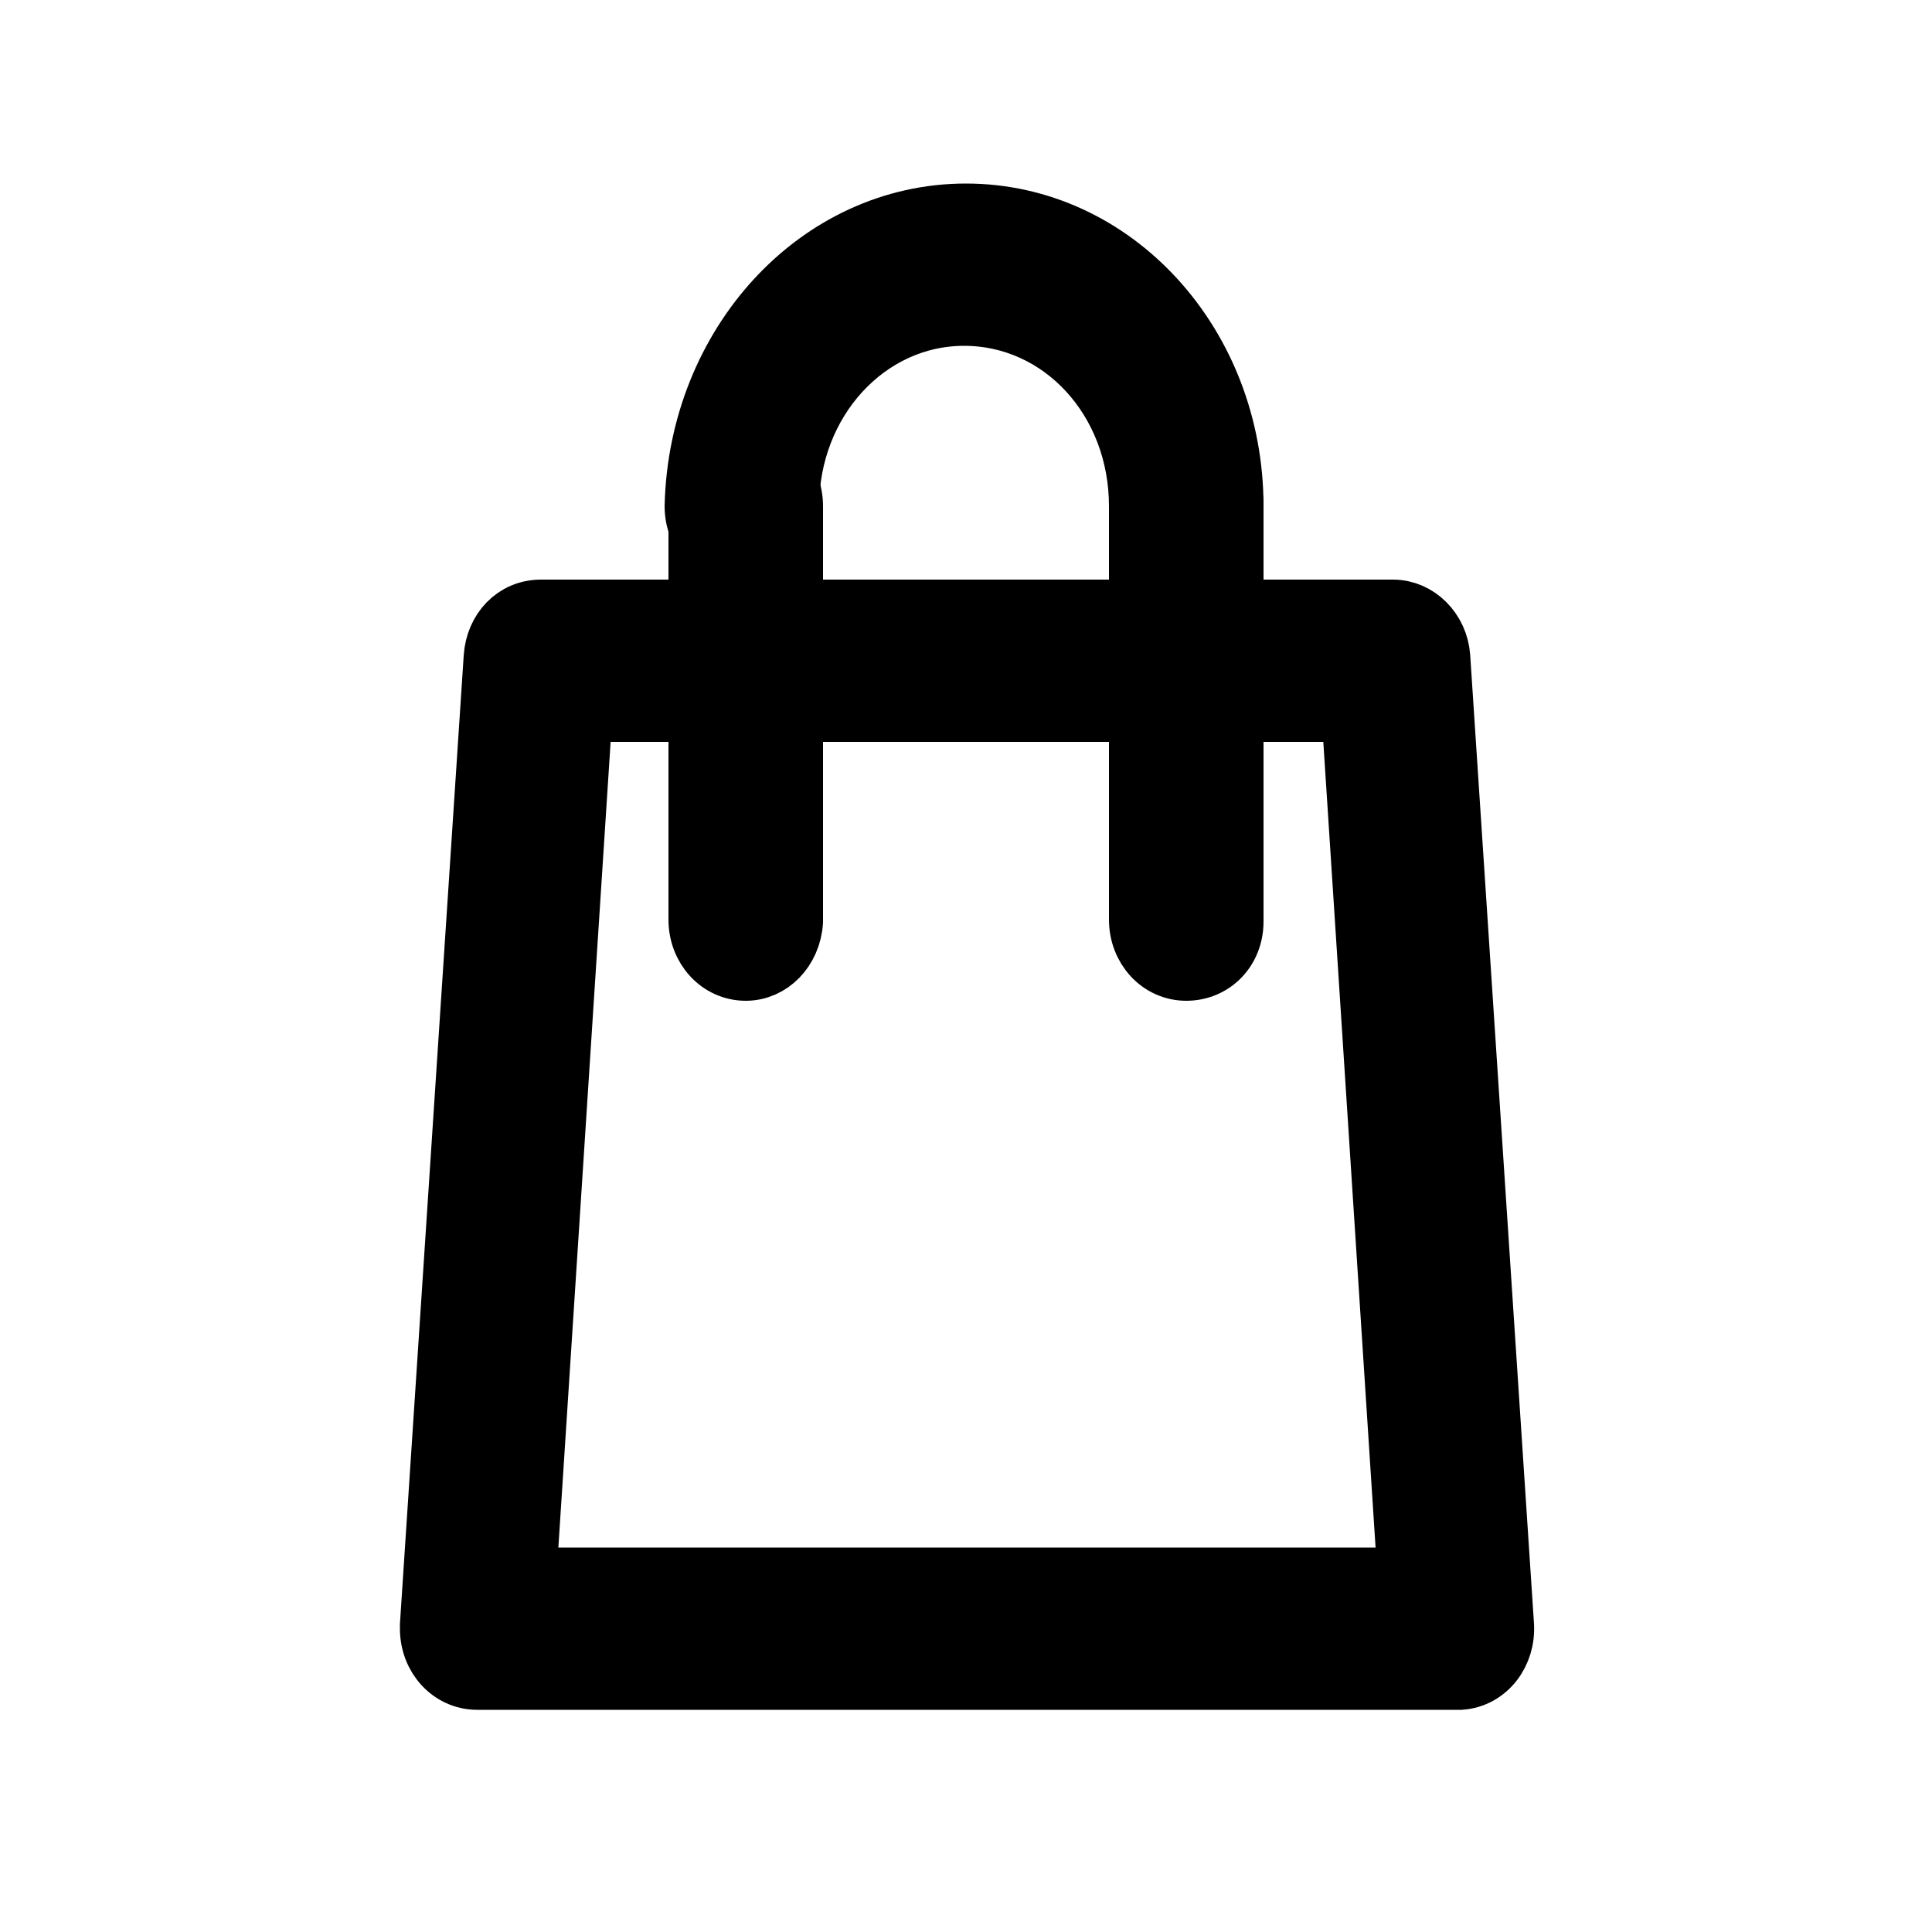
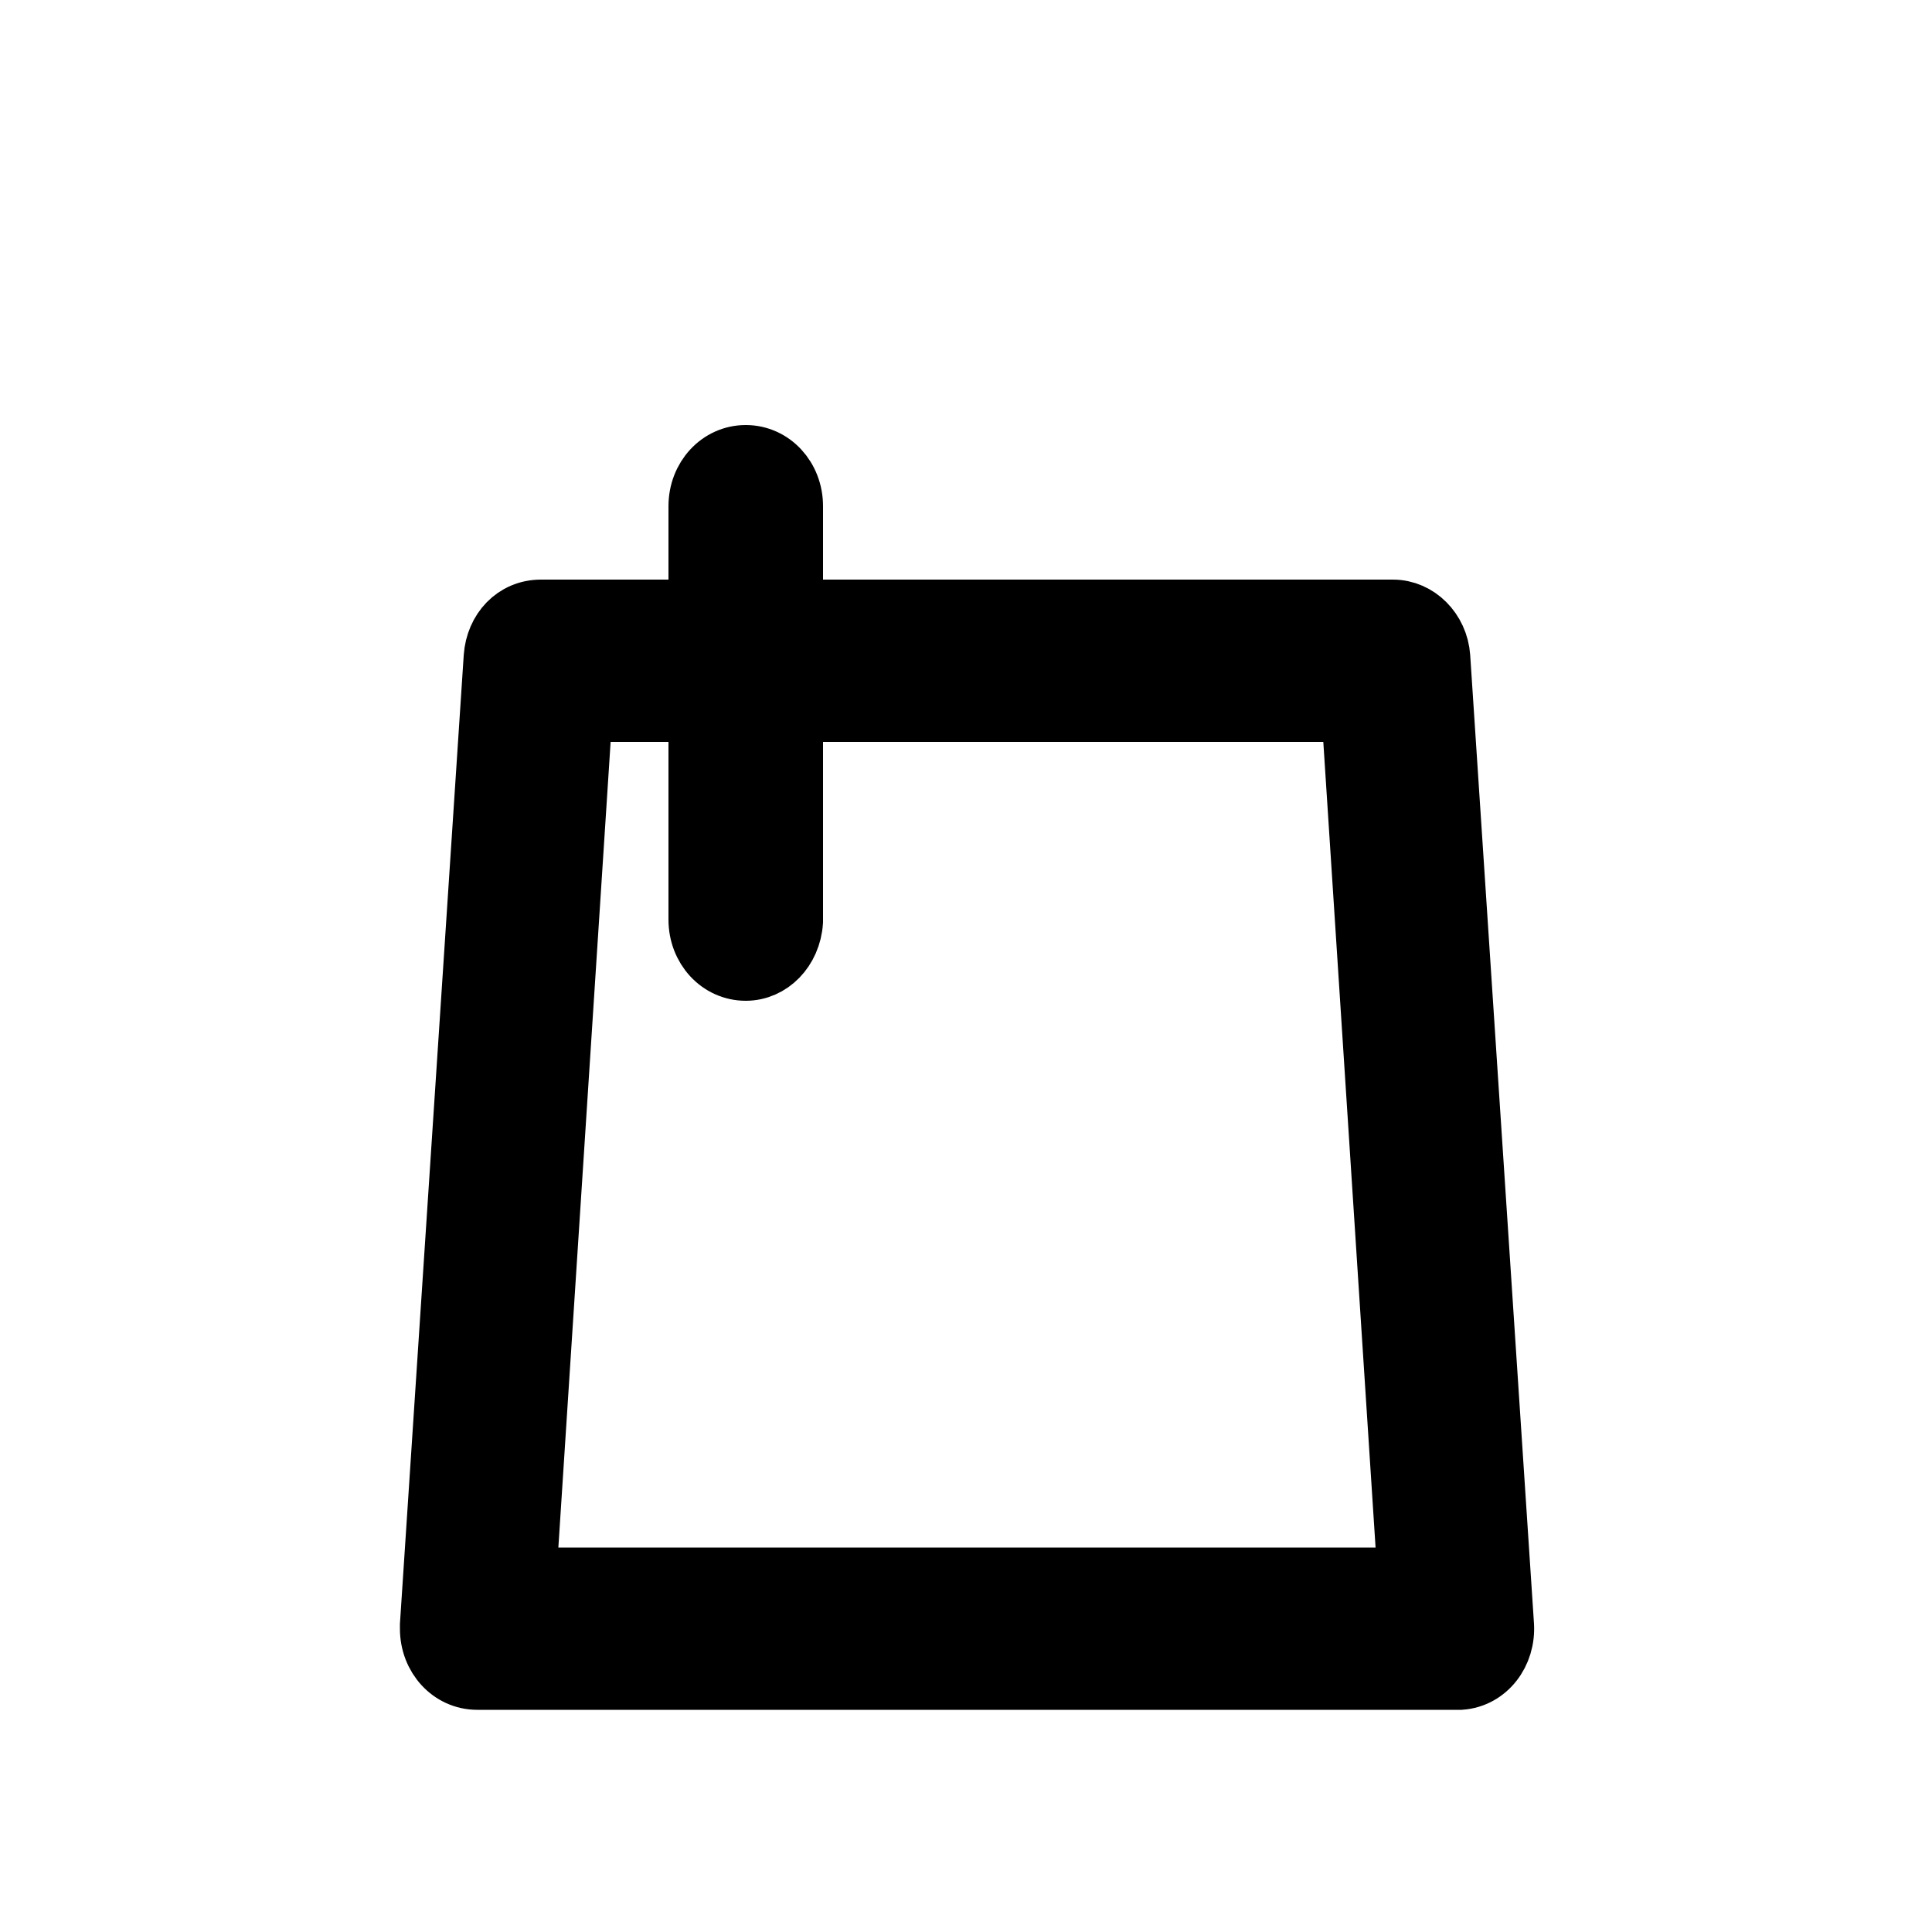
<svg xmlns="http://www.w3.org/2000/svg" version="1.1" id="Layer_1" x="0px" y="0px" viewBox="0 0 100 100" style="enable-background:new 0 0 100 100;" xml:space="preserve">
  <style type="text/css">
	.st0{stroke:#000000;stroke-width:3;stroke-miterlimit:10;}
</style>
  <g>
-     <path class="st0" d="M75.3,87H24.7c-1.4,0-2.5-1.2-2.5-2.7c0-0.1,0-0.1,0-0.2l3.3-50.1c0.1-1.4,1.1-2.5,2.5-2.5h44.1   c1.3,0,2.4,1.1,2.5,2.5l3.3,50.1c0.1,1.5-0.9,2.8-2.3,2.9C75.4,87,75.4,87,75.3,87z M27.3,81.6h45.5l-2.9-44.7H30.2L27.3,81.6z" />
-     <path class="st0" d="M61.4,28.9c-1.4,0-2.5-1.2-2.5-2.7c0-5.5-4-9.8-9-9.8s-9,4.4-9,9.8c0,1.5-1.1,2.7-2.5,2.7s-2.5-1.2-2.5-2.7   C36.1,17.8,42.3,11,50,11s13.9,6.8,13.9,15.2C63.9,27.7,62.8,28.9,61.4,28.9z" />
+     <path class="st0" d="M75.3,87H24.7c-1.4,0-2.5-1.2-2.5-2.7c0-0.1,0-0.1,0-0.2l3.3-50.1c0.1-1.4,1.1-2.5,2.5-2.5h44.1   c1.3,0,2.4,1.1,2.5,2.5l3.3,50.1c0.1,1.5-0.9,2.8-2.3,2.9C75.4,87,75.4,87,75.3,87z M27.3,81.6h45.5l-2.9-44.7H30.2L27.3,81.6" />
    <path class="st0" d="M38.6,50.3c-1.4,0-2.5-1.2-2.5-2.7V26.2c0-1.5,1.1-2.7,2.5-2.7s2.5,1.2,2.5,2.7v21.5   C41,49.2,39.9,50.3,38.6,50.3z" />
-     <path class="st0" d="M61.4,50.3c-1.4,0-2.5-1.2-2.5-2.7V26.2c0-1.5,1.1-2.7,2.5-2.7c1.4,0,2.5,1.2,2.5,2.7v21.5   C63.9,49.2,62.8,50.3,61.4,50.3z" />
  </g>
</svg>